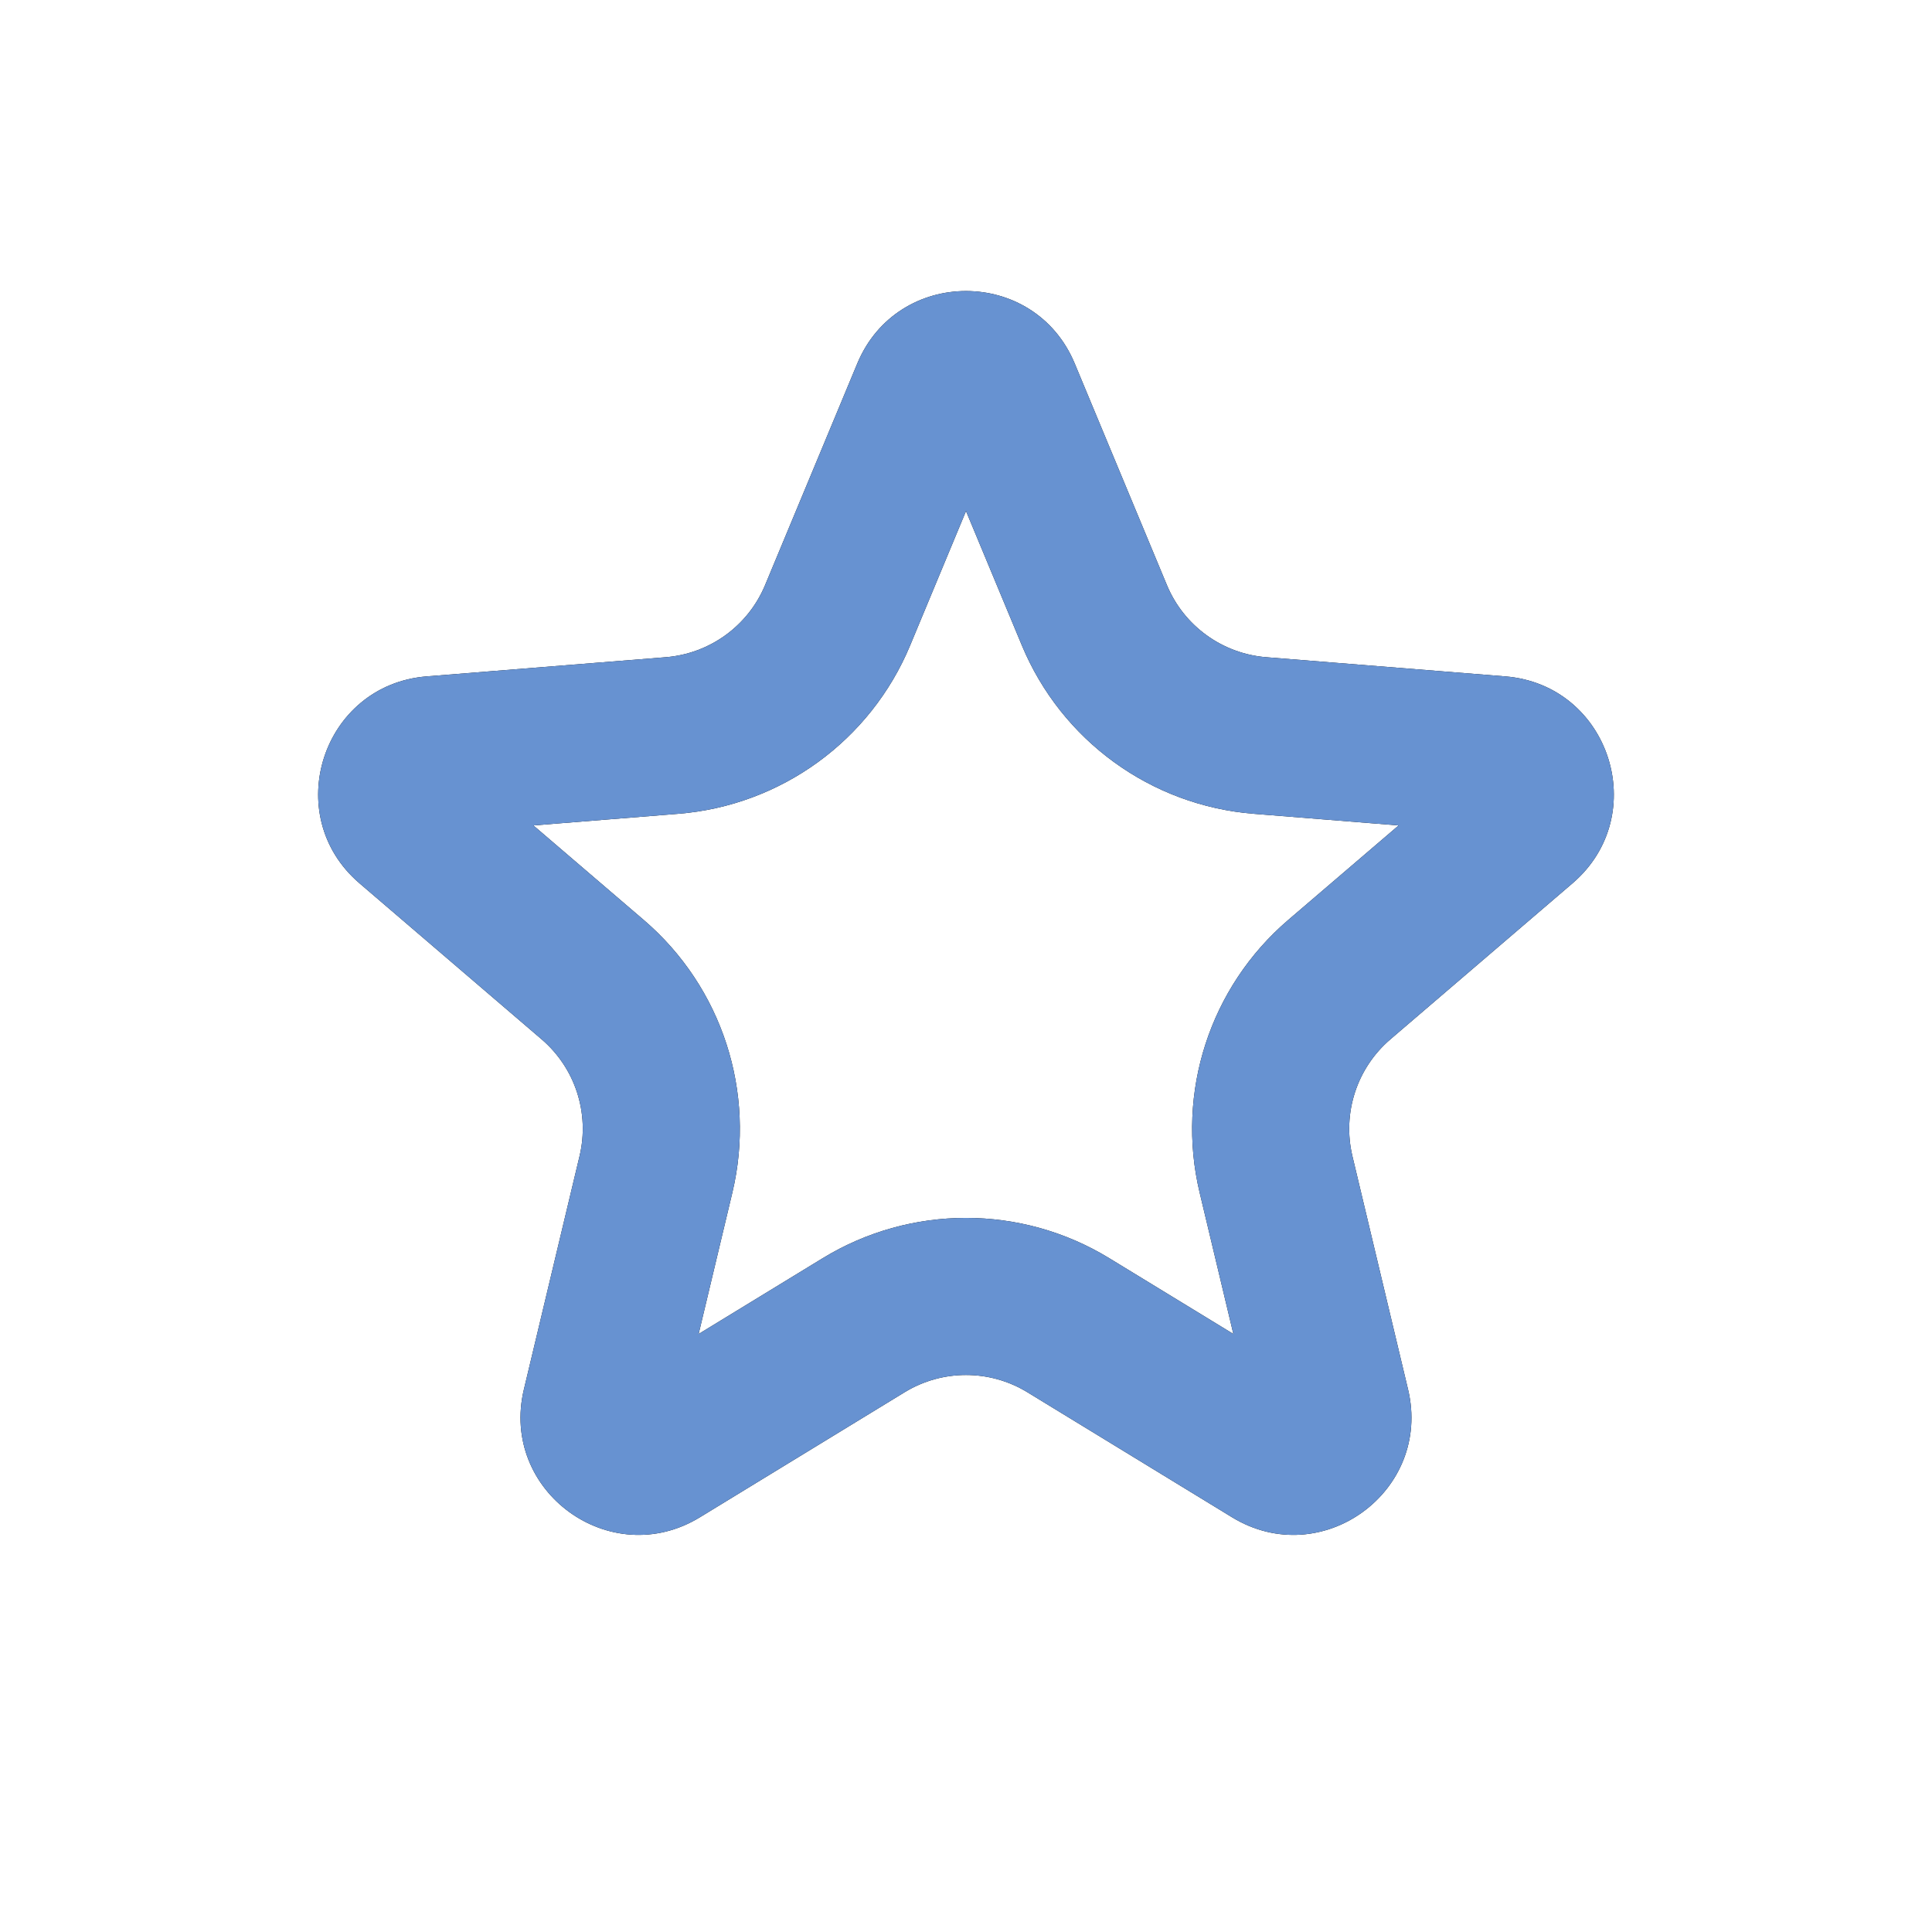
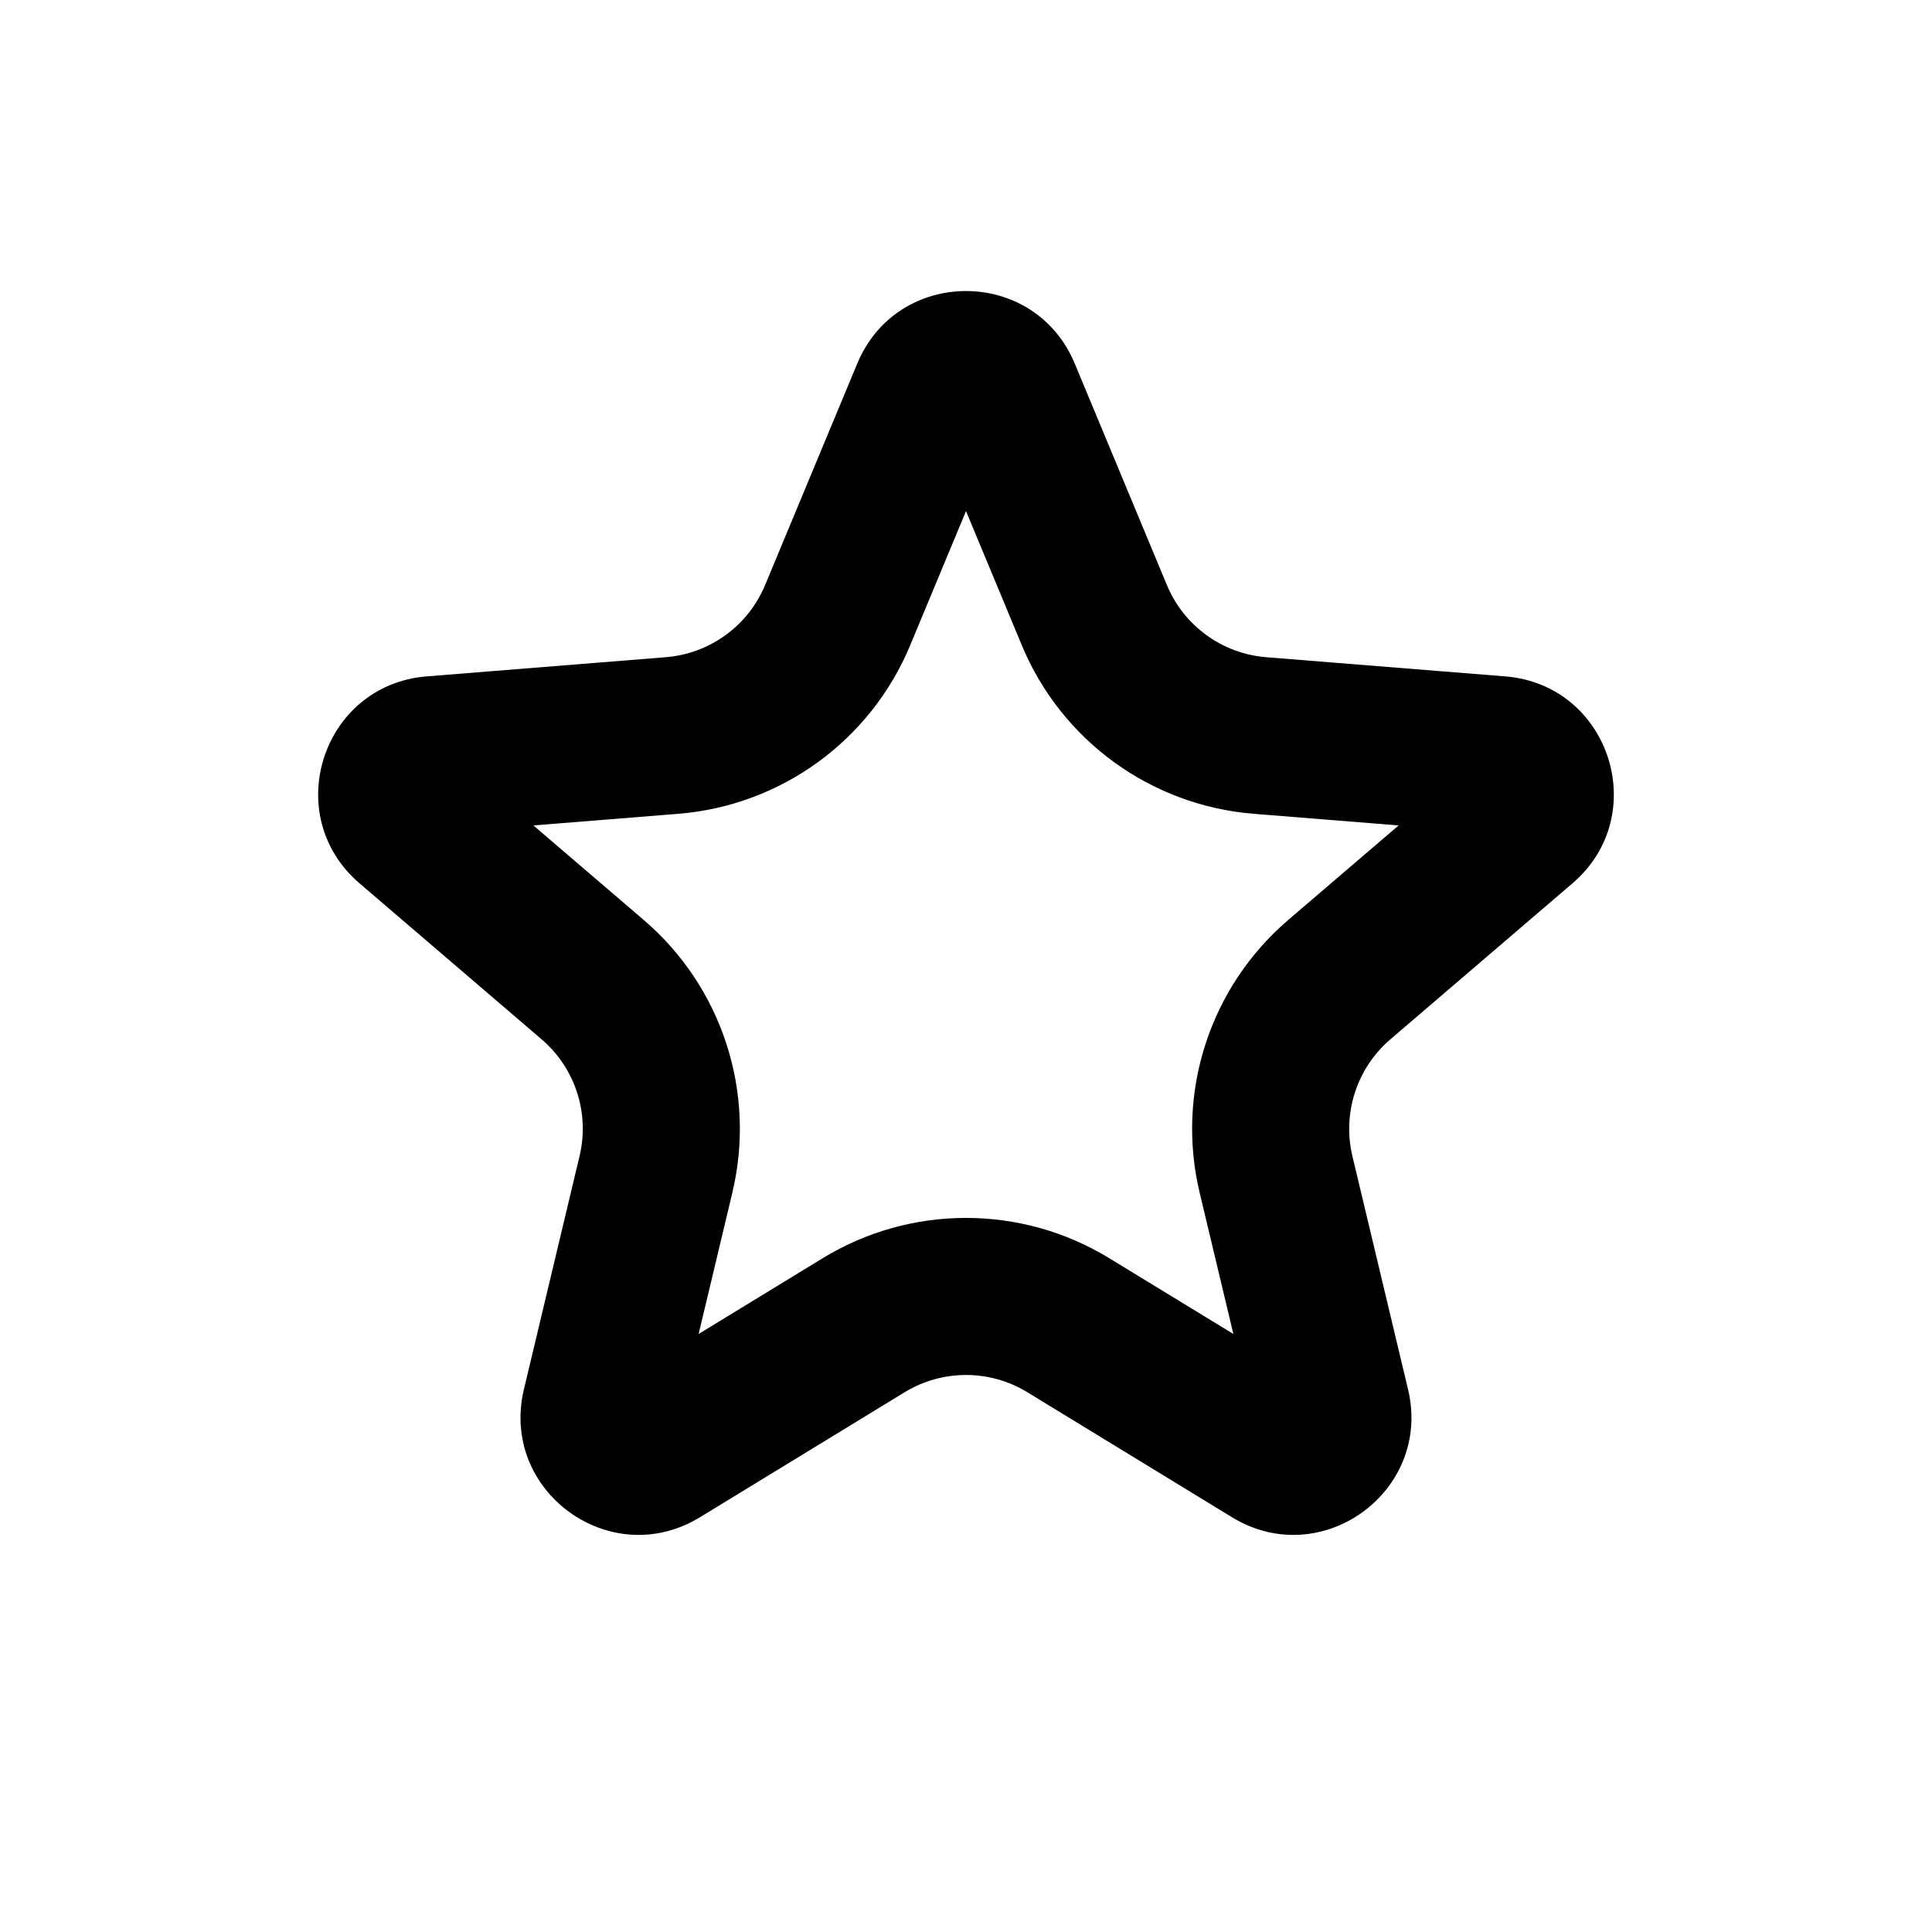
<svg xmlns="http://www.w3.org/2000/svg" width="41" height="41" viewBox="0 0 41 41" fill="none">
  <path fill-rule="evenodd" clip-rule="evenodd" d="M20.5 10.846L19.315 13.695C18.475 15.715 16.575 17.095 14.395 17.27L11.319 17.517L13.662 19.524C15.324 20.947 16.049 23.18 15.542 25.308L14.826 28.309L17.459 26.701C19.326 25.561 21.674 25.561 23.54 26.701L26.174 28.309L25.458 25.308C24.95 23.18 25.676 20.947 27.337 19.524L29.681 17.517L26.605 17.27C24.424 17.095 22.525 15.715 21.685 13.695L20.5 10.846ZM22.808 7.716C21.954 5.663 19.045 5.663 18.192 7.716L16.237 12.415C15.877 13.281 15.063 13.872 14.128 13.947L9.055 14.354C6.839 14.532 5.94 17.298 7.629 18.745L11.494 22.056C12.206 22.666 12.517 23.622 12.299 24.534L11.118 29.485C10.602 31.648 12.956 33.358 14.853 32.199L19.197 29.546C19.997 29.057 21.003 29.057 21.803 29.546L26.146 32.199C28.044 33.358 30.397 31.648 29.881 29.485L28.7 24.534C28.483 23.622 28.794 22.666 29.506 22.056L33.371 18.745C35.06 17.298 34.161 14.532 31.944 14.354L26.871 13.947C25.937 13.872 25.123 13.281 24.763 12.415L22.808 7.716Z" fill="black" />
-   <path fill-rule="evenodd" clip-rule="evenodd" d="M20.5 10.846L19.315 13.695C18.475 15.715 16.575 17.095 14.395 17.27L11.319 17.517L13.662 19.524C15.324 20.947 16.049 23.18 15.542 25.308L14.826 28.309L17.459 26.701C19.326 25.561 21.674 25.561 23.54 26.701L26.174 28.309L25.458 25.308C24.95 23.18 25.676 20.947 27.337 19.524L29.681 17.517L26.605 17.27C24.424 17.095 22.525 15.715 21.685 13.695L20.5 10.846ZM22.808 7.716C21.954 5.663 19.045 5.663 18.192 7.716L16.237 12.415C15.877 13.281 15.063 13.872 14.128 13.947L9.055 14.354C6.839 14.532 5.94 17.298 7.629 18.745L11.494 22.056C12.206 22.666 12.517 23.622 12.299 24.534L11.118 29.485C10.602 31.648 12.956 33.358 14.853 32.199L19.197 29.546C19.997 29.057 21.003 29.057 21.803 29.546L26.146 32.199C28.044 33.358 30.397 31.648 29.881 29.485L28.7 24.534C28.483 23.622 28.794 22.666 29.506 22.056L33.371 18.745C35.06 17.298 34.161 14.532 31.944 14.354L26.871 13.947C25.937 13.872 25.123 13.281 24.763 12.415L22.808 7.716Z" fill="#6792D1" />
</svg>